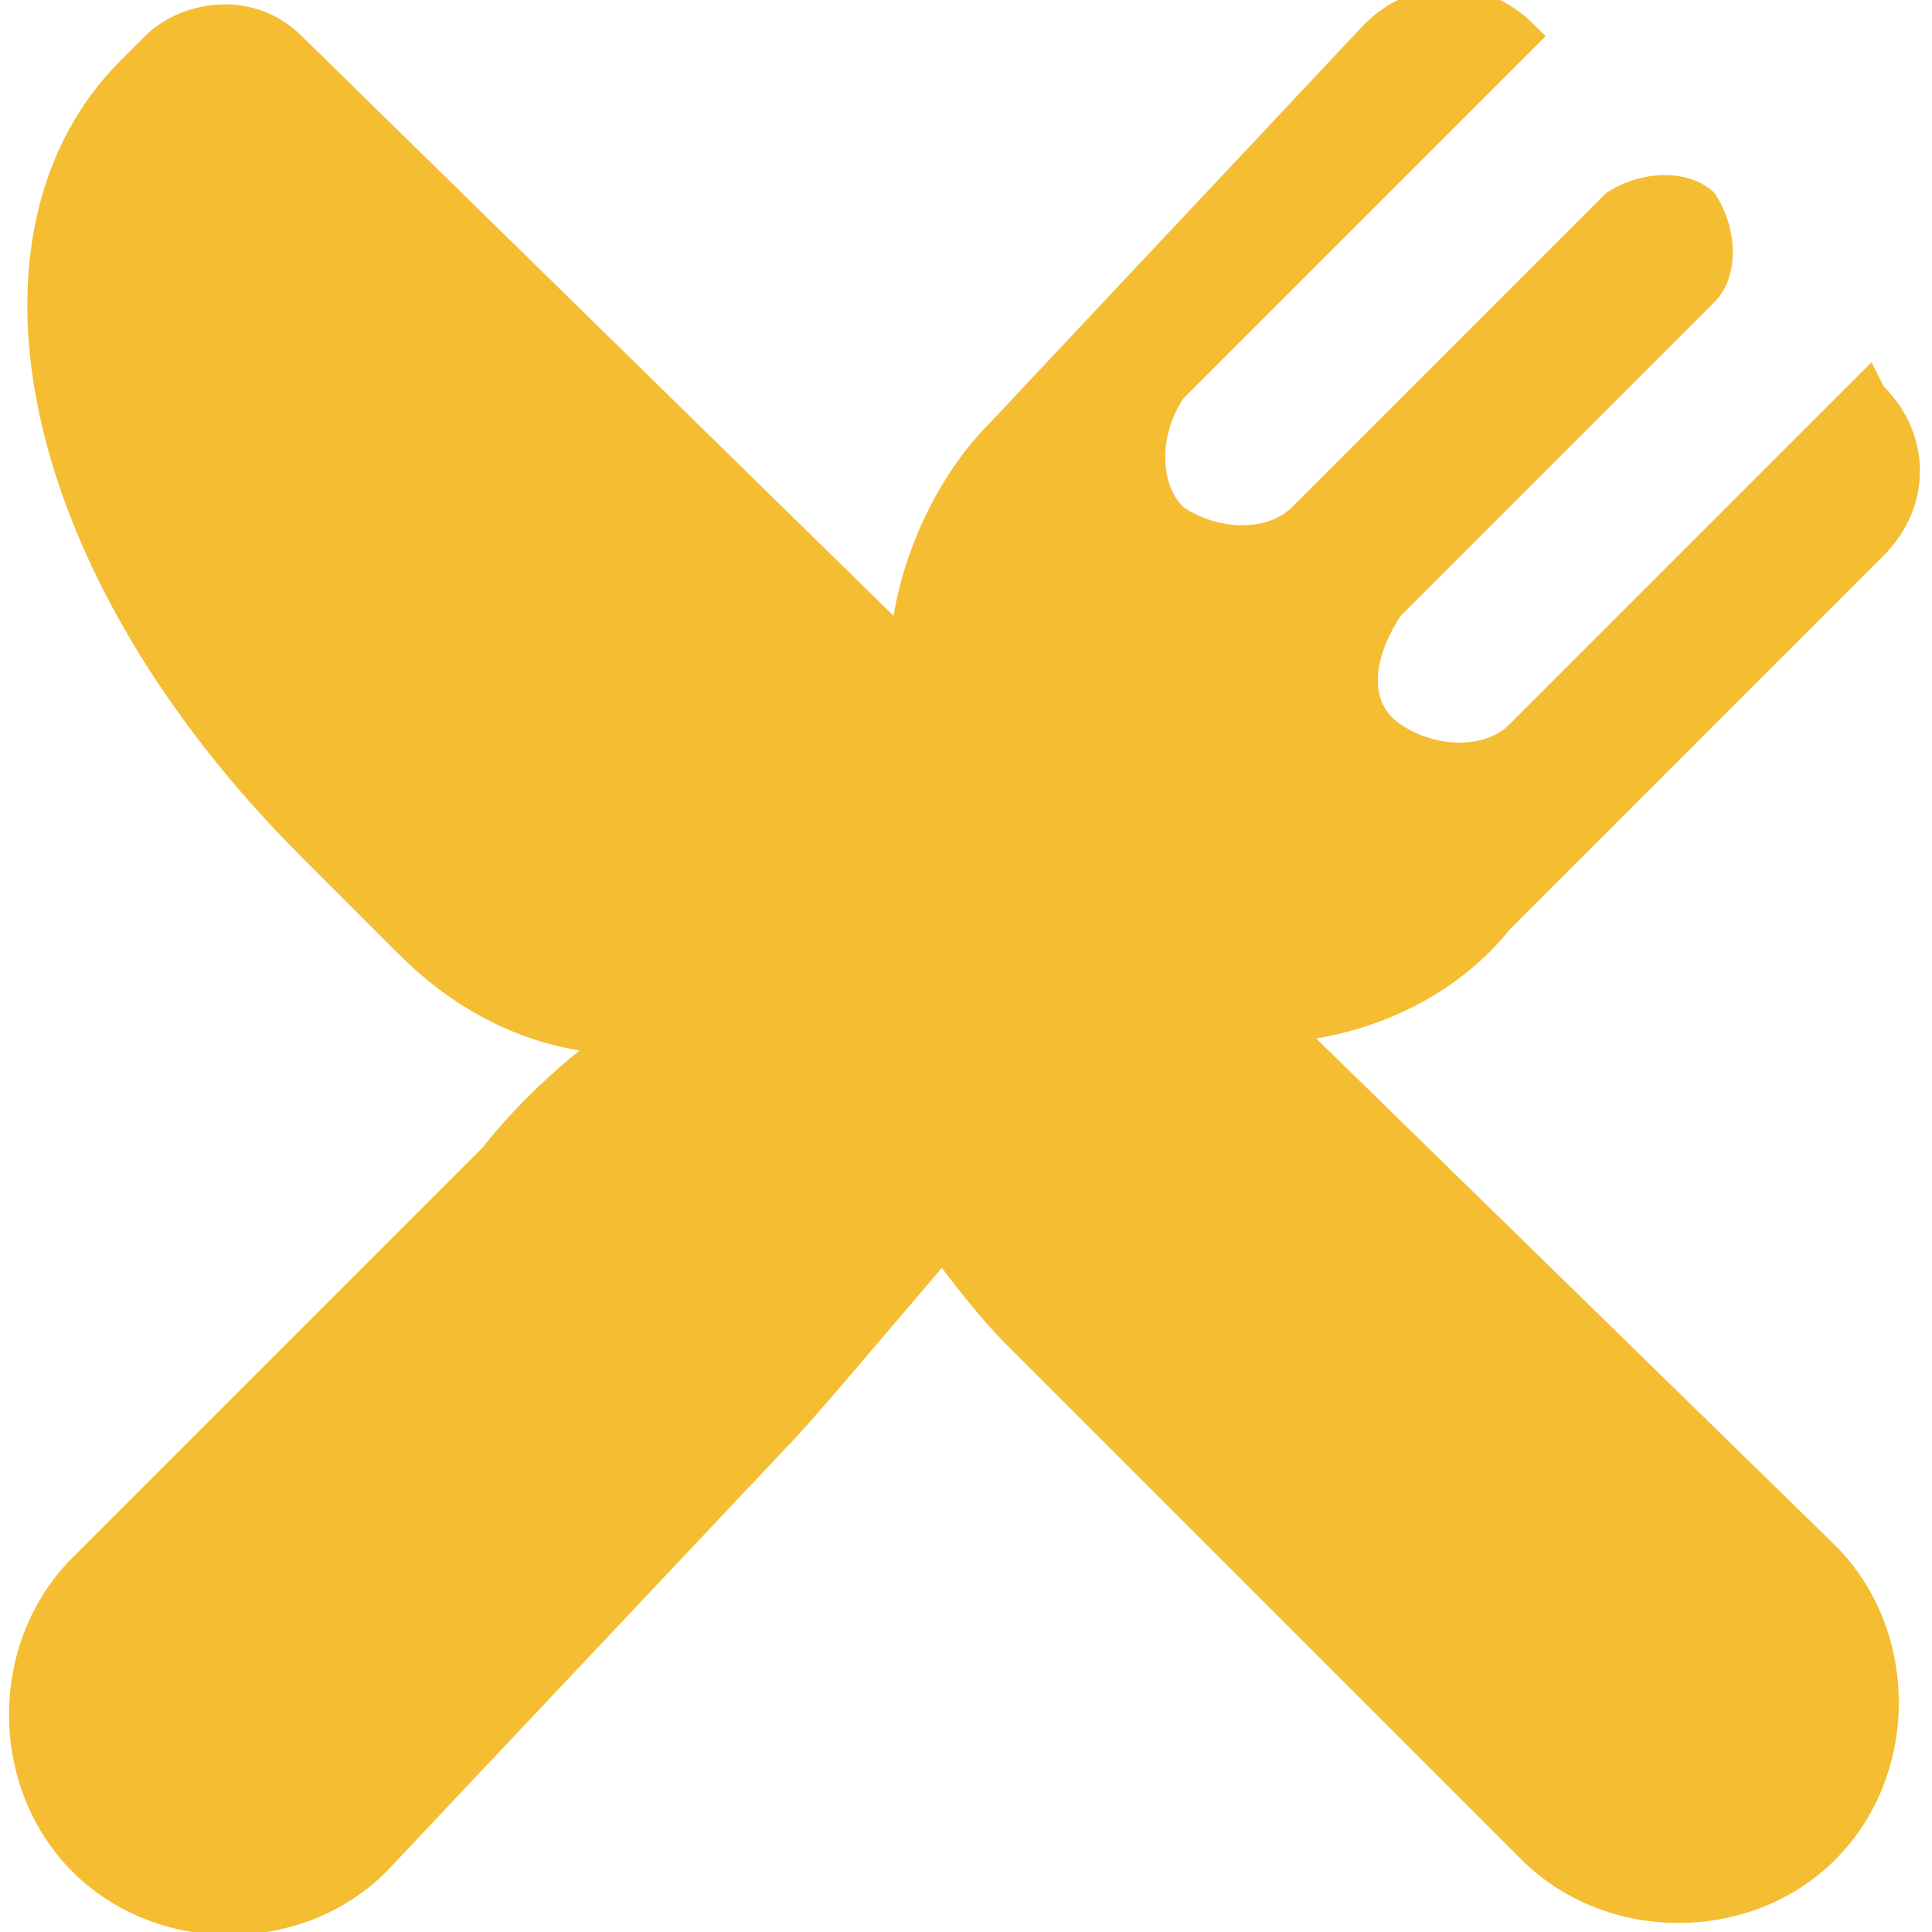
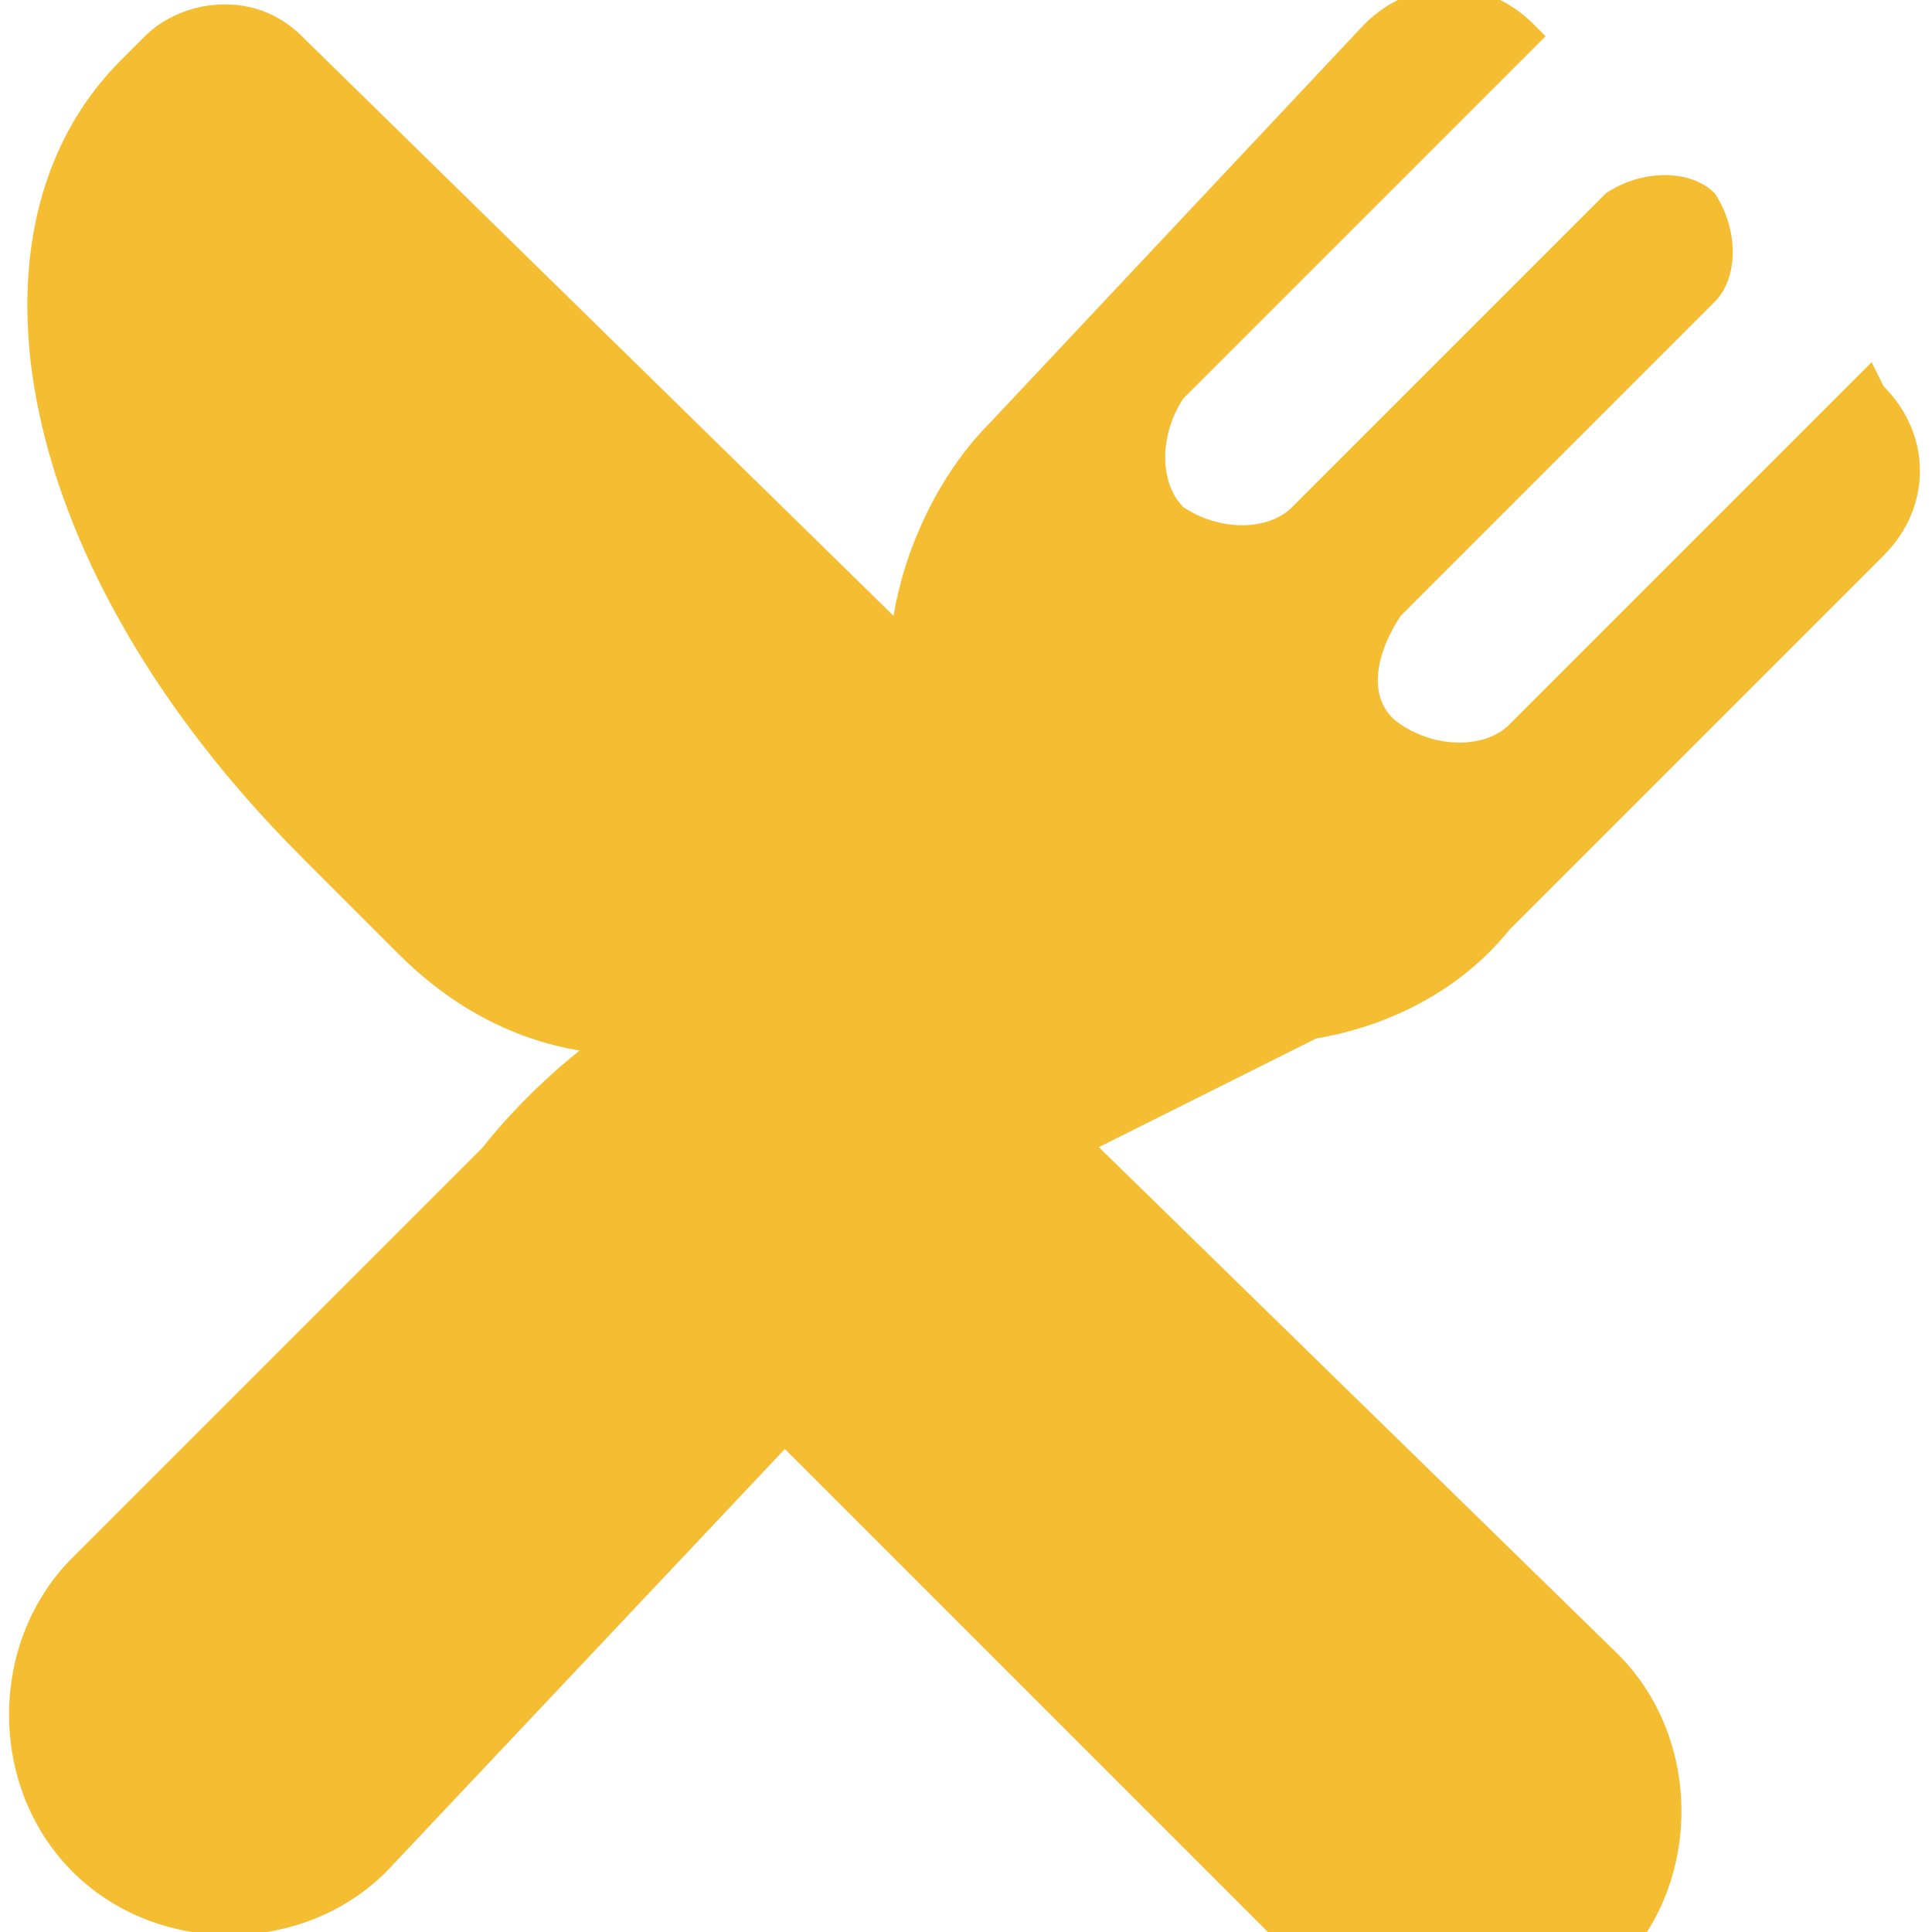
<svg xmlns="http://www.w3.org/2000/svg" width="16" height="16" style="max-width: 100%; max-height: 320px;">
-   <path fill="#444" d="M10.9 8.6c.6-.1 1.2-.4 1.6-.9l3.1-3.1c.4-.4.4-1 0-1.4l-.1-.2-3 3c-.2.2-.6.2-.9 0s-.2-.6 0-.9l2.6-2.6c.2-.2.2-.6 0-.9-.2-.2-.6-.2-.9 0l-2.6 2.6c-.2.2-.6.2-.9 0-.2-.2-.2-.6 0-.9l3-3-.1-.1c-.4-.4-1-.4-1.4 0L8.2 3.5c-.4.4-.7 1-.8 1.6L2.5.3c-.4-.4-1-.3-1.3 0L1 .5C-.4 1.9.1 4.7 2.5 7.1l.8.8c.4.4.9.7 1.5.8-.5.4-.8.8-.8.8L.6 12.9c-.7.7-.7 1.9 0 2.6s1.9.7 2.6 0L6.5 12c.2-.2.7-.8 1.3-1.5.3.4.5.6.5.6l4.3 4.3c.7.7 1.9.7 2.6 0s.7-1.9 0-2.6l-4.3-4.2z" style="fill: rgb(244, 189, 50);" />
+   <path fill="#444" d="M10.9 8.6c.6-.1 1.2-.4 1.6-.9l3.1-3.1c.4-.4.4-1 0-1.4l-.1-.2-3 3c-.2.2-.6.2-.9 0s-.2-.6 0-.9l2.6-2.6c.2-.2.2-.6 0-.9-.2-.2-.6-.2-.9 0l-2.6 2.6c-.2.2-.6.2-.9 0-.2-.2-.2-.6 0-.9l3-3-.1-.1c-.4-.4-1-.4-1.4 0L8.2 3.5c-.4.4-.7 1-.8 1.6L2.5.3c-.4-.4-1-.3-1.3 0L1 .5C-.4 1.9.1 4.7 2.5 7.1l.8.8c.4.4.9.7 1.5.8-.5.4-.8.8-.8.8L.6 12.9c-.7.7-.7 1.9 0 2.6s1.9.7 2.6 0L6.5 12l4.3 4.3c.7.7 1.9.7 2.6 0s.7-1.9 0-2.6l-4.3-4.2z" style="fill: rgb(244, 189, 50);" />
</svg>